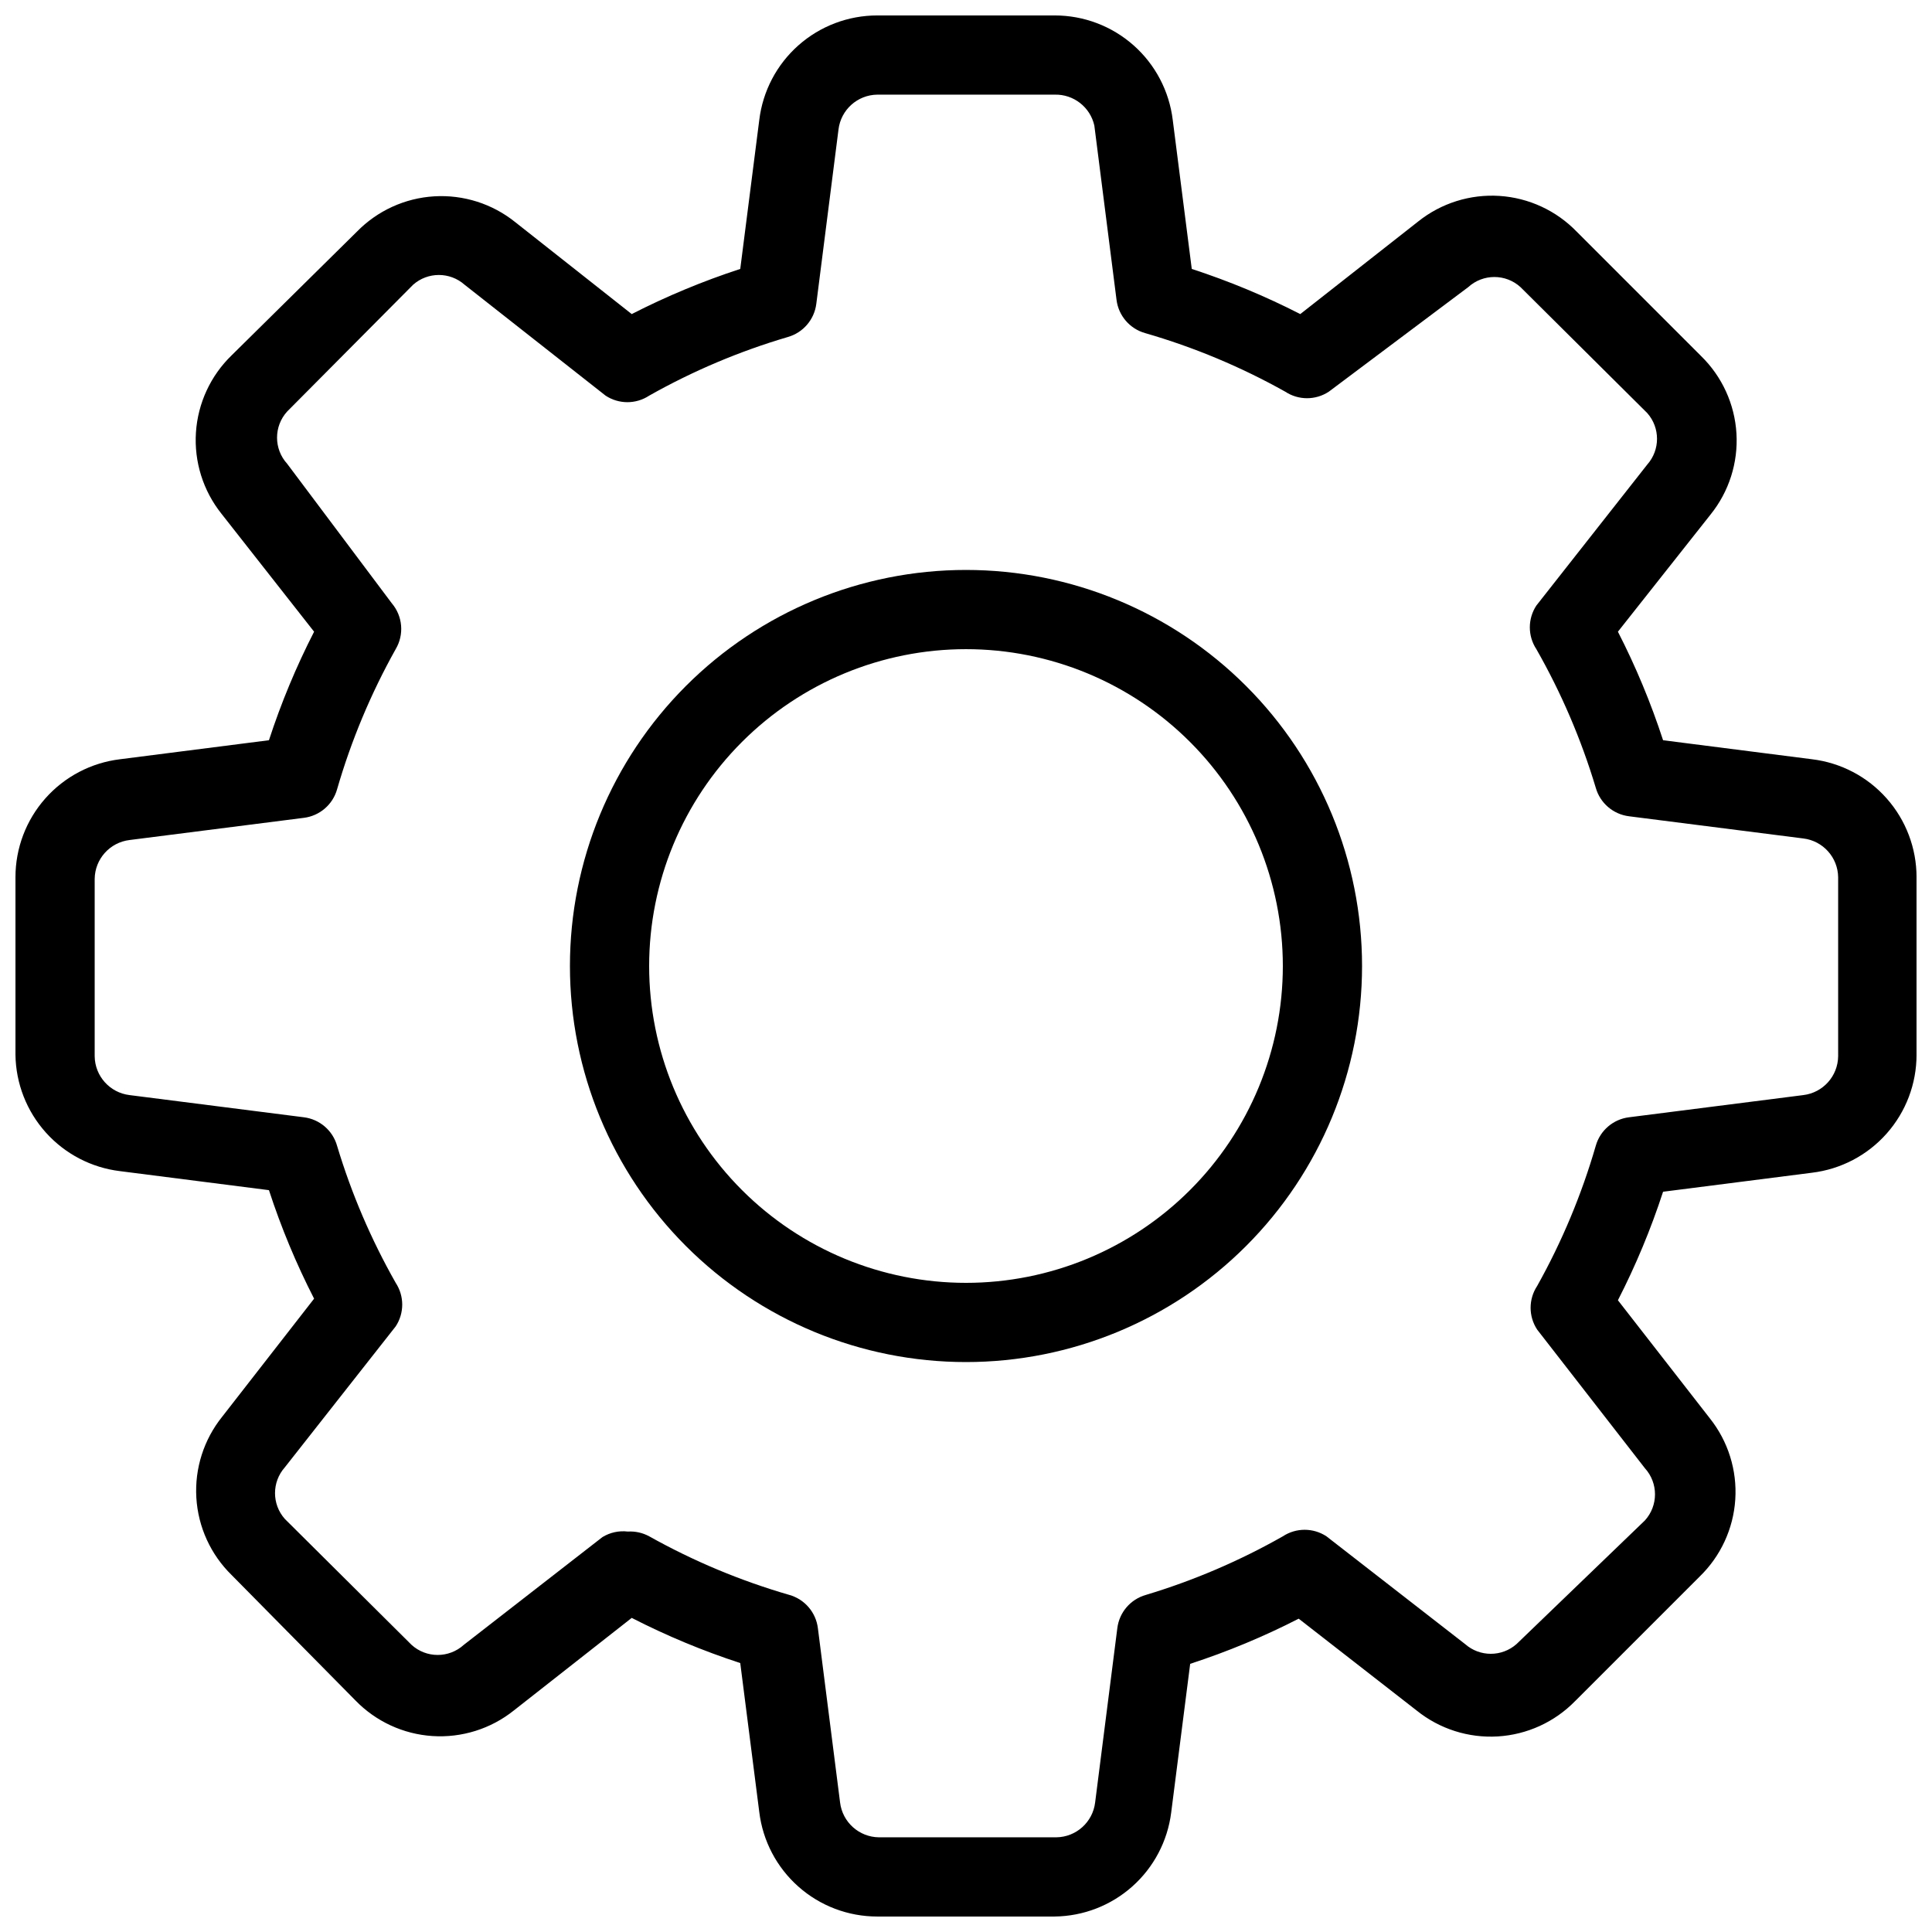
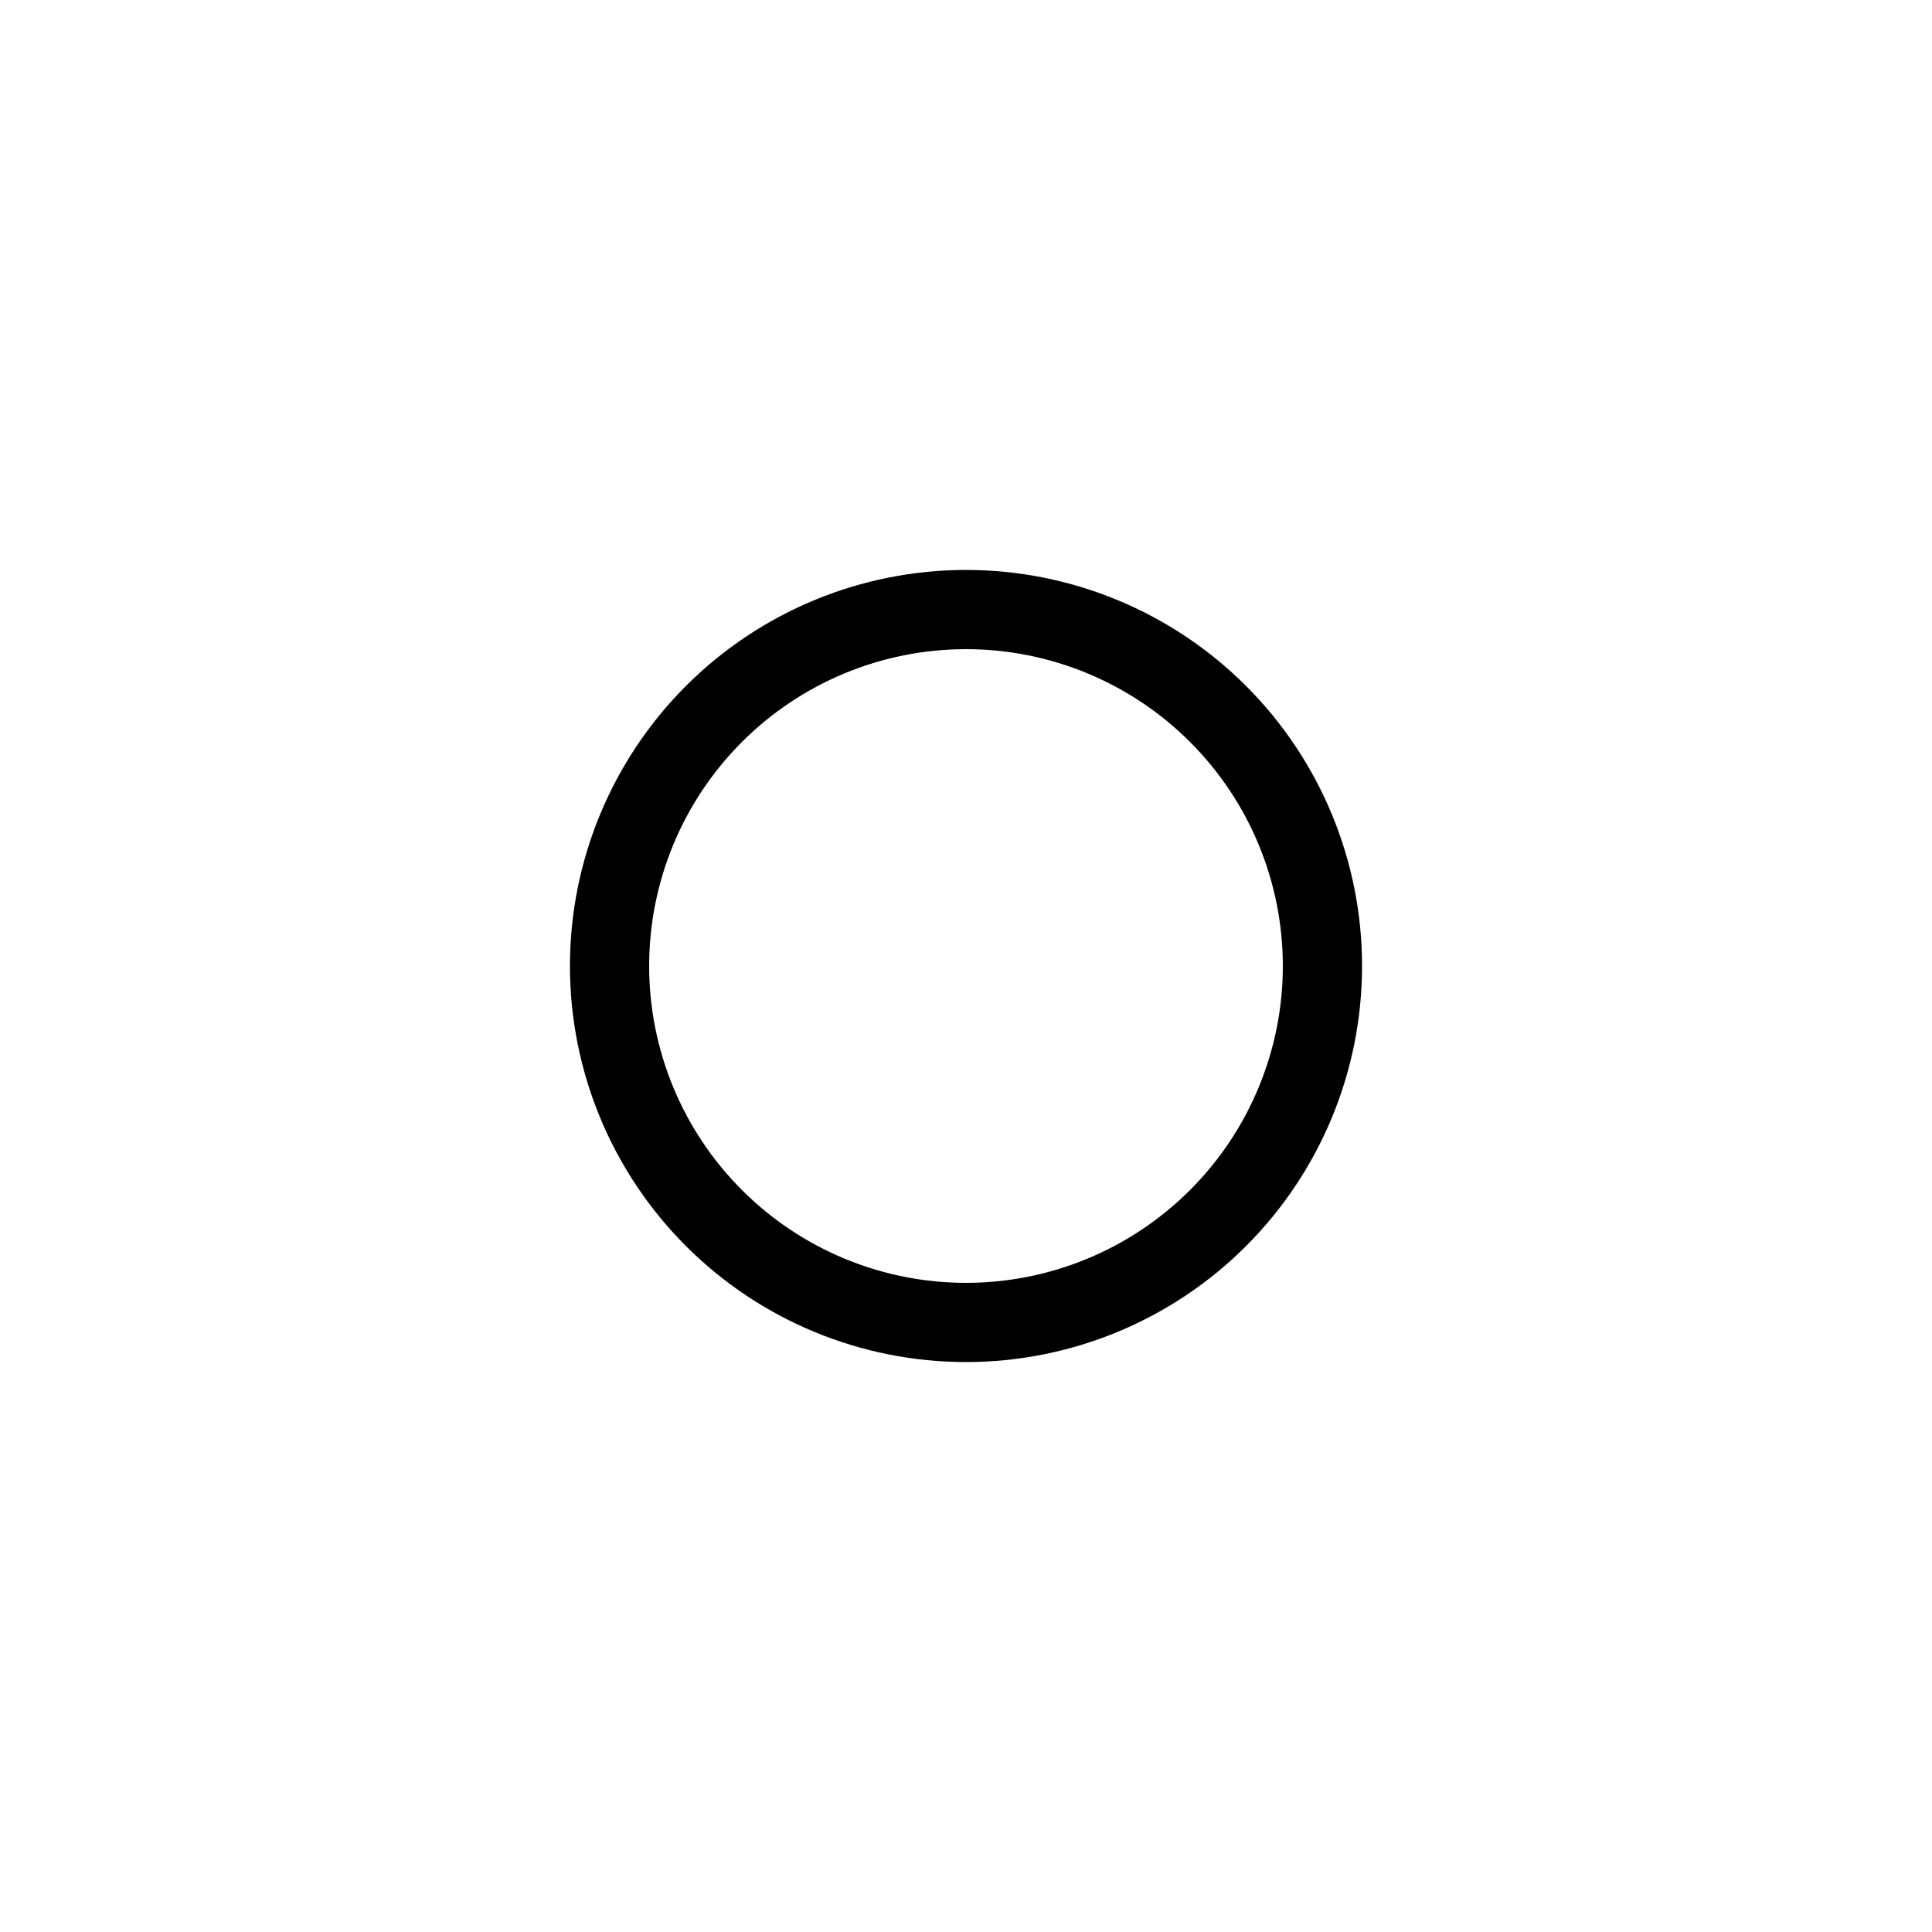
<svg xmlns="http://www.w3.org/2000/svg" width="800px" height="800px" version="1.1" viewBox="144 144 512 512">
  <defs>
    <clipPath id="a">
      <path d="m148.09 148.09h503.81v503.81h-503.81z" />
    </clipPath>
  </defs>
  <g clip-path="url(#a)">
-     <path d="m423.51 651.9h-47.02c-7.699 0.004-15.137-2.812-20.898-7.918-5.766-5.106-9.457-12.145-10.379-19.789l-5.039-39.465c-9.887-3.223-19.504-7.227-28.762-11.969l-31.277 24.562c-6.082 4.848-13.754 7.254-21.52 6.75-7.762-0.504-15.059-3.887-20.465-9.48l-32.746-33.168c-5.562-5.43-8.906-12.742-9.371-20.504s1.977-15.418 6.852-21.48l24.352-31.277c-4.742-9.254-8.742-18.871-11.965-28.758l-39.465-5.039c-7.574-0.914-14.559-4.547-19.652-10.223-5.098-5.676-7.961-13.008-8.059-20.637v-47.02c-0.004-7.699 2.812-15.137 7.918-20.898 5.106-5.766 12.148-9.457 19.793-10.379l39.465-5.039c3.223-9.887 7.223-19.504 11.965-28.762l-24.562-31.277c-4.848-6.082-7.254-13.754-6.75-21.52 0.508-7.762 3.887-15.059 9.48-20.465l33.168-32.746c5.434-5.562 12.742-8.906 20.504-9.371s15.422 1.977 21.48 6.852l30.855 24.352c9.262-4.738 18.875-8.738 28.762-11.965l5.039-39.465c0.922-7.644 4.613-14.688 10.379-19.793 5.762-5.106 13.199-7.922 20.898-7.918h47.023-0.004c7.703-0.004 15.137 2.812 20.898 7.918 5.766 5.106 9.457 12.148 10.383 19.793l5.039 39.465h-0.004c9.887 3.227 19.504 7.227 28.762 11.965l31.277-24.562c6.086-4.848 13.758-7.254 21.52-6.75 7.762 0.508 15.059 3.887 20.465 9.48l32.957 32.957c5.562 5.434 8.906 12.742 9.371 20.504 0.465 7.766-1.977 15.422-6.852 21.48l-24.562 31.066c4.742 9.258 8.746 18.875 11.969 28.762l39.465 5.039c7.644 0.922 14.684 4.613 19.789 10.379 5.106 5.762 7.922 13.199 7.918 20.898v47.023-0.004c0.004 7.703-2.812 15.137-7.918 20.898-5.106 5.766-12.145 9.457-19.789 10.383l-39.465 5.039v-0.004c-3.223 9.891-7.227 19.504-11.969 28.762l24.352 31.277c4.848 6.086 7.254 13.758 6.75 21.52-0.504 7.762-3.883 15.059-9.477 20.465l-32.957 32.957h-0.004c-5.43 5.562-12.742 8.906-20.504 9.371-7.762 0.465-15.418-1.977-21.48-6.852l-31.277-24.352c-9.254 4.742-18.871 8.742-28.758 11.965l-5.039 39.465c-0.961 7.535-4.613 14.469-10.285 19.523-5.672 5.055-12.977 7.887-20.574 7.977zm-113.14-102.02c1.969-0.121 3.934 0.312 5.668 1.258 11.75 6.578 24.219 11.793 37.156 15.535 4.062 1.152 7.039 4.625 7.555 8.816l5.879 46.184c0.629 5.219 5.027 9.168 10.285 9.234h47.023c5.258-0.066 9.656-4.016 10.285-9.234l5.879-46.184c0.516-4.191 3.492-7.664 7.559-8.816 12.648-3.805 24.828-9.016 36.312-15.535 3.504-2.305 8.043-2.305 11.547 0l36.734 28.551h0.004c3.891 3.449 9.75 3.449 13.645 0l34.008-32.75c3.574-3.926 3.574-9.926 0-13.852l-28.551-36.734v-0.004c-2.309-3.504-2.309-8.043 0-11.547 6.578-11.75 11.789-24.219 15.535-37.152 1.148-4.066 4.625-7.043 8.816-7.559l46.184-5.879h-0.004c5.223-0.629 9.172-5.027 9.238-10.285v-47.441c-0.066-5.258-4.016-9.656-9.238-10.285l-46.184-5.879h0.004c-4.191-0.516-7.668-3.496-8.816-7.559-3.844-12.801-9.125-25.125-15.746-36.734-2.305-3.504-2.305-8.043 0-11.547l29.391-37.367c3.449-3.891 3.449-9.75 0-13.645l-33.59-33.375c-3.926-3.578-9.926-3.578-13.852 0l-36.949 27.707c-3.5 2.309-8.043 2.309-11.543 0-11.75-6.582-24.219-11.797-37.156-15.531-4.062-1.152-7.043-4.625-7.559-8.816l-5.879-46.184c-1.098-4.883-5.492-8.309-10.496-8.188h-47.02c-5.258 0.066-9.656 4.016-10.285 9.238l-5.879 46.184v-0.004c-0.516 4.191-3.496 7.668-7.559 8.816-12.793 3.769-25.121 8.98-36.734 15.535-3.504 2.309-8.043 2.309-11.547 0l-37.367-29.391c-3.891-3.449-9.75-3.449-13.645 0l-33.375 33.59c-3.578 3.926-3.578 9.93 0 13.855l27.707 36.945c2.922 3.414 3.344 8.309 1.051 12.176-6.578 11.75-11.789 24.219-15.535 37.156-1.148 4.062-4.625 7.039-8.816 7.555l-46.184 5.879h0.004c-5.223 0.629-9.172 5.027-9.238 10.285v47.023c0.066 5.258 4.016 9.656 9.238 10.285l46.184 5.879h-0.004c4.191 0.516 7.668 3.492 8.816 7.559 3.805 12.648 9.016 24.828 15.535 36.312 2.309 3.504 2.309 8.043 0 11.547l-29.391 37.367c-3.449 3.894-3.449 9.75 0 13.645l33.59 33.379c3.926 3.574 9.93 3.574 13.855 0l36.734-28.551c2.012-1.23 4.379-1.75 6.719-1.469z" />
-   </g>
+     </g>
  <path d="m400 504.96c-27.84 0-54.535-11.055-74.219-30.742-19.684-19.684-30.742-46.379-30.742-74.215 0-27.84 11.059-54.535 30.742-74.219s46.379-30.742 74.219-30.742c27.836 0 54.531 11.059 74.215 30.742 19.688 19.684 30.742 46.379 30.742 74.219 0 27.836-11.055 54.531-30.742 74.215-19.684 19.688-46.379 30.742-74.215 30.742zm0-188.93v0.004c-22.27 0-43.629 8.844-59.375 24.594-15.75 15.746-24.594 37.105-24.594 59.375s8.844 43.625 24.594 59.371c15.746 15.75 37.105 24.594 59.375 24.594s43.625-8.844 59.371-24.594c15.75-15.746 24.594-37.102 24.594-59.371s-8.844-43.629-24.594-59.375c-15.746-15.75-37.102-24.594-59.371-24.594z" />
</svg>